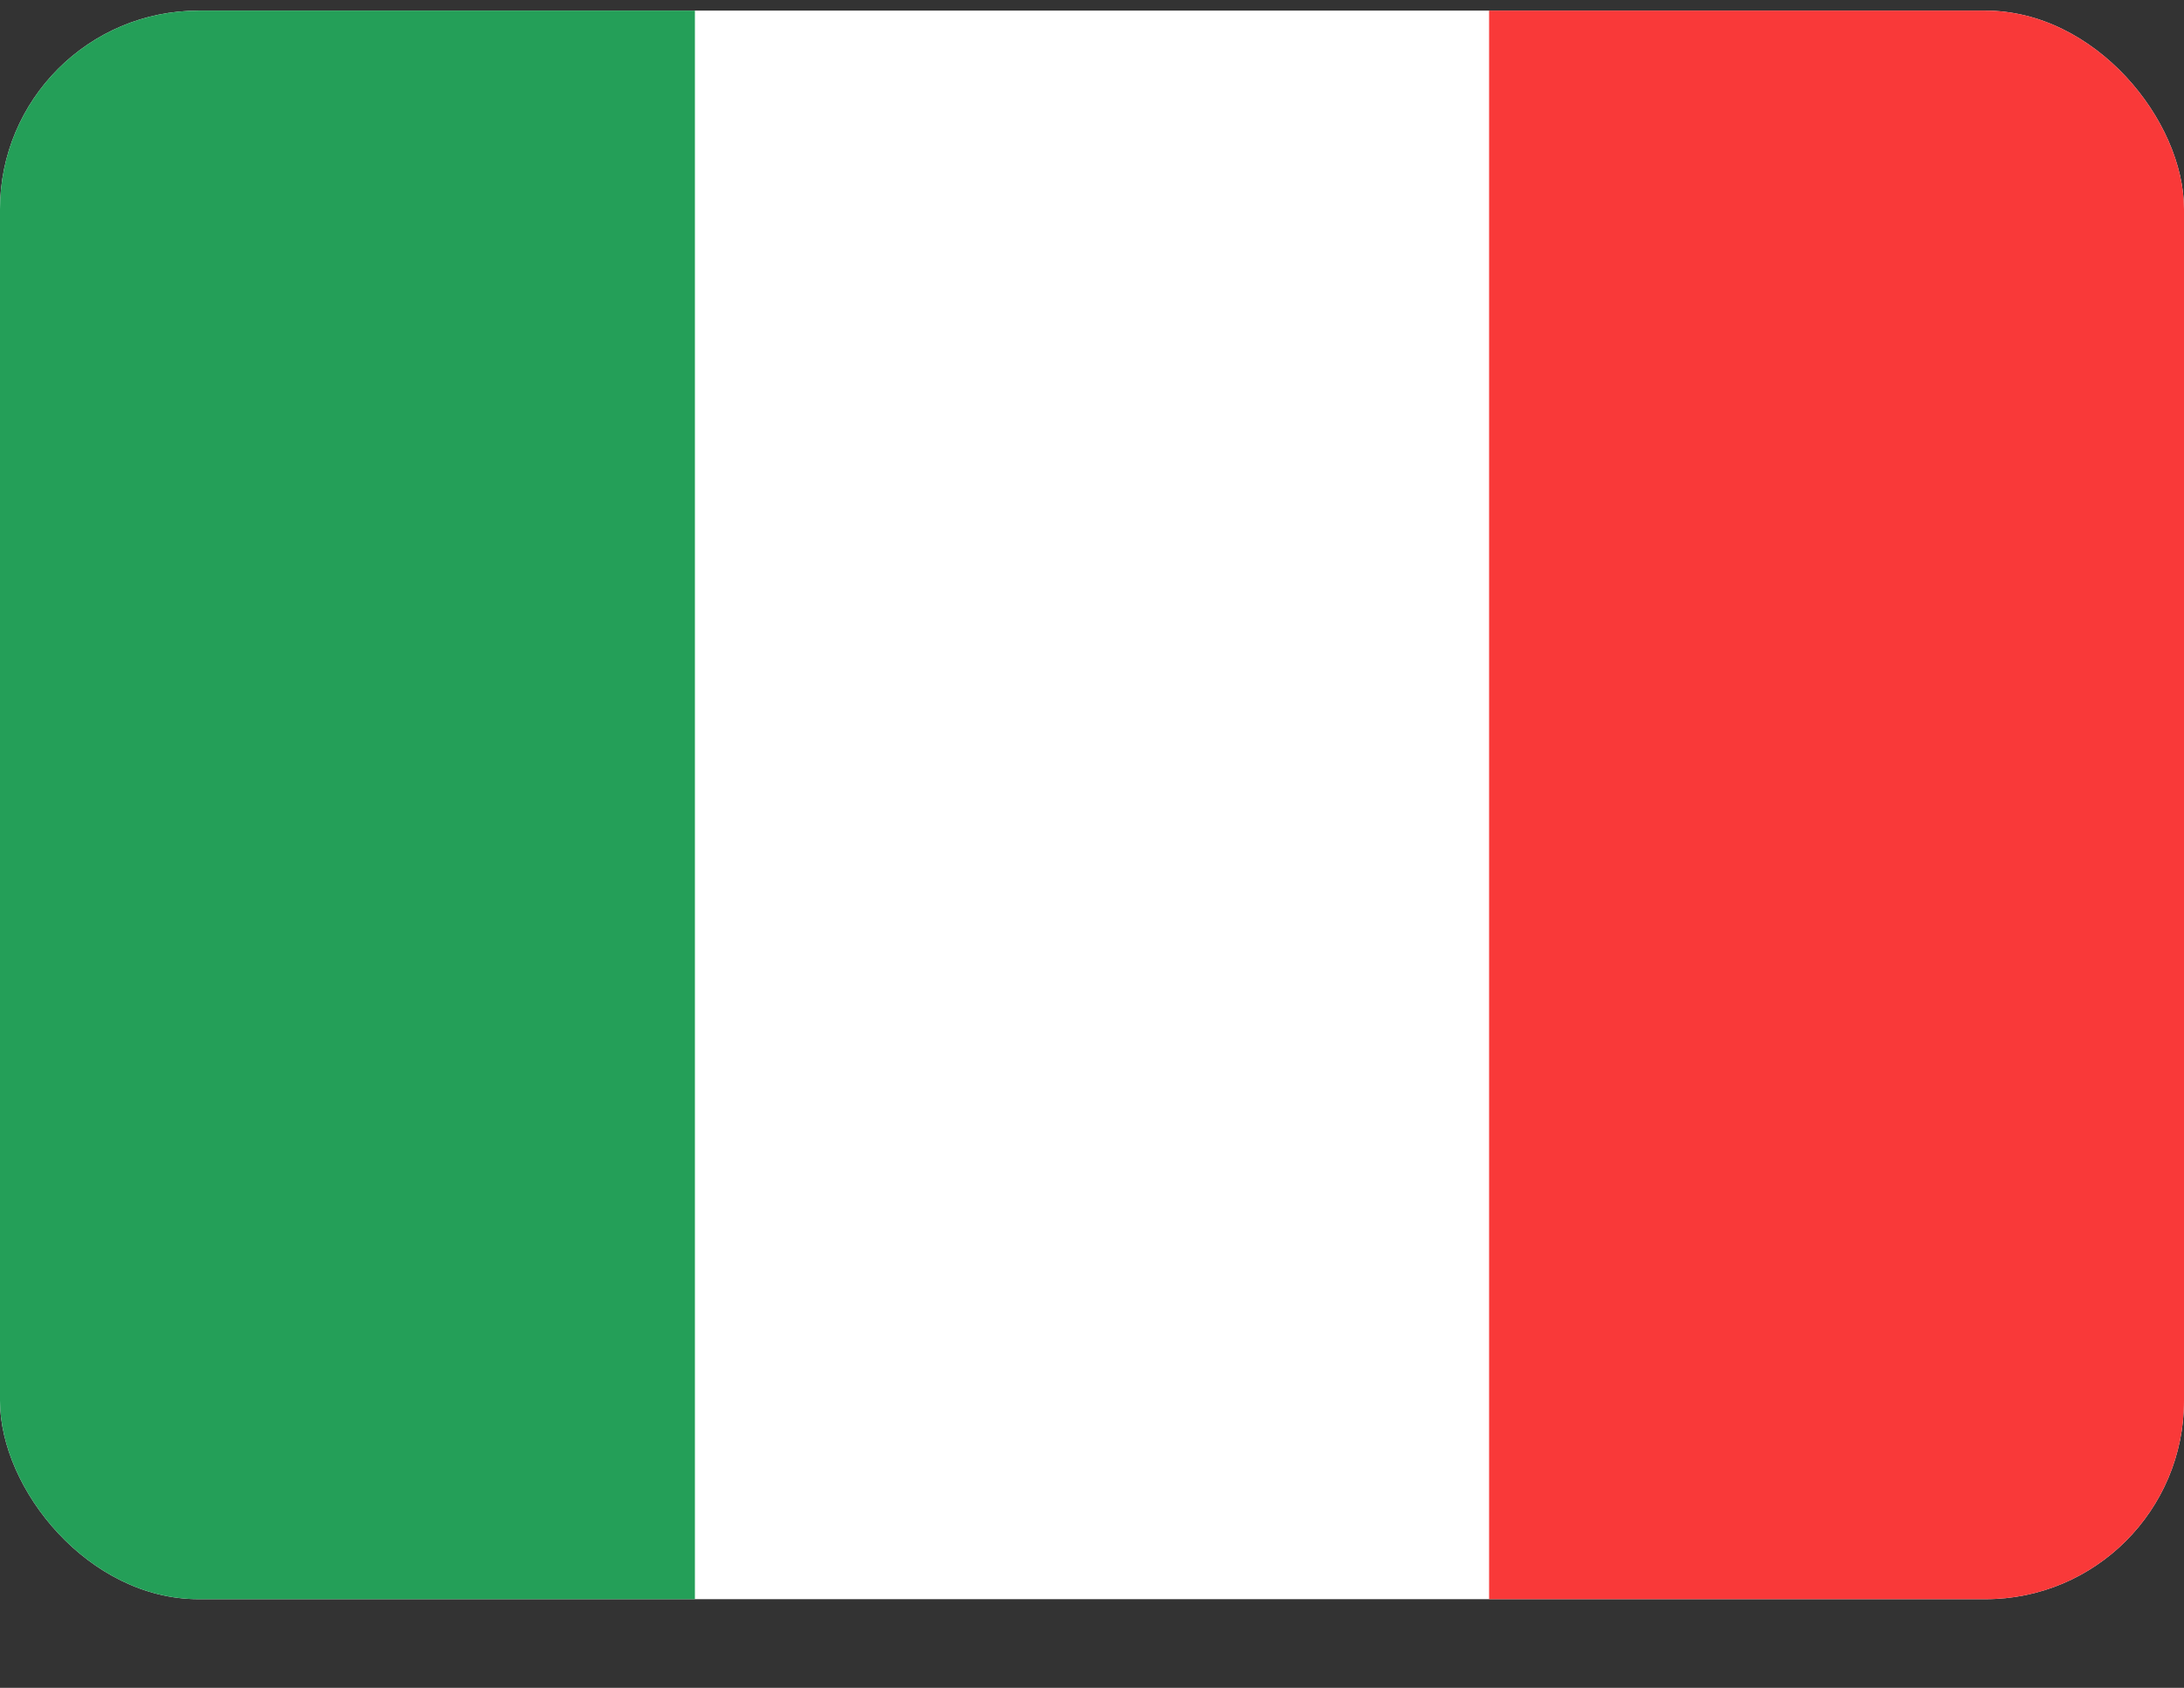
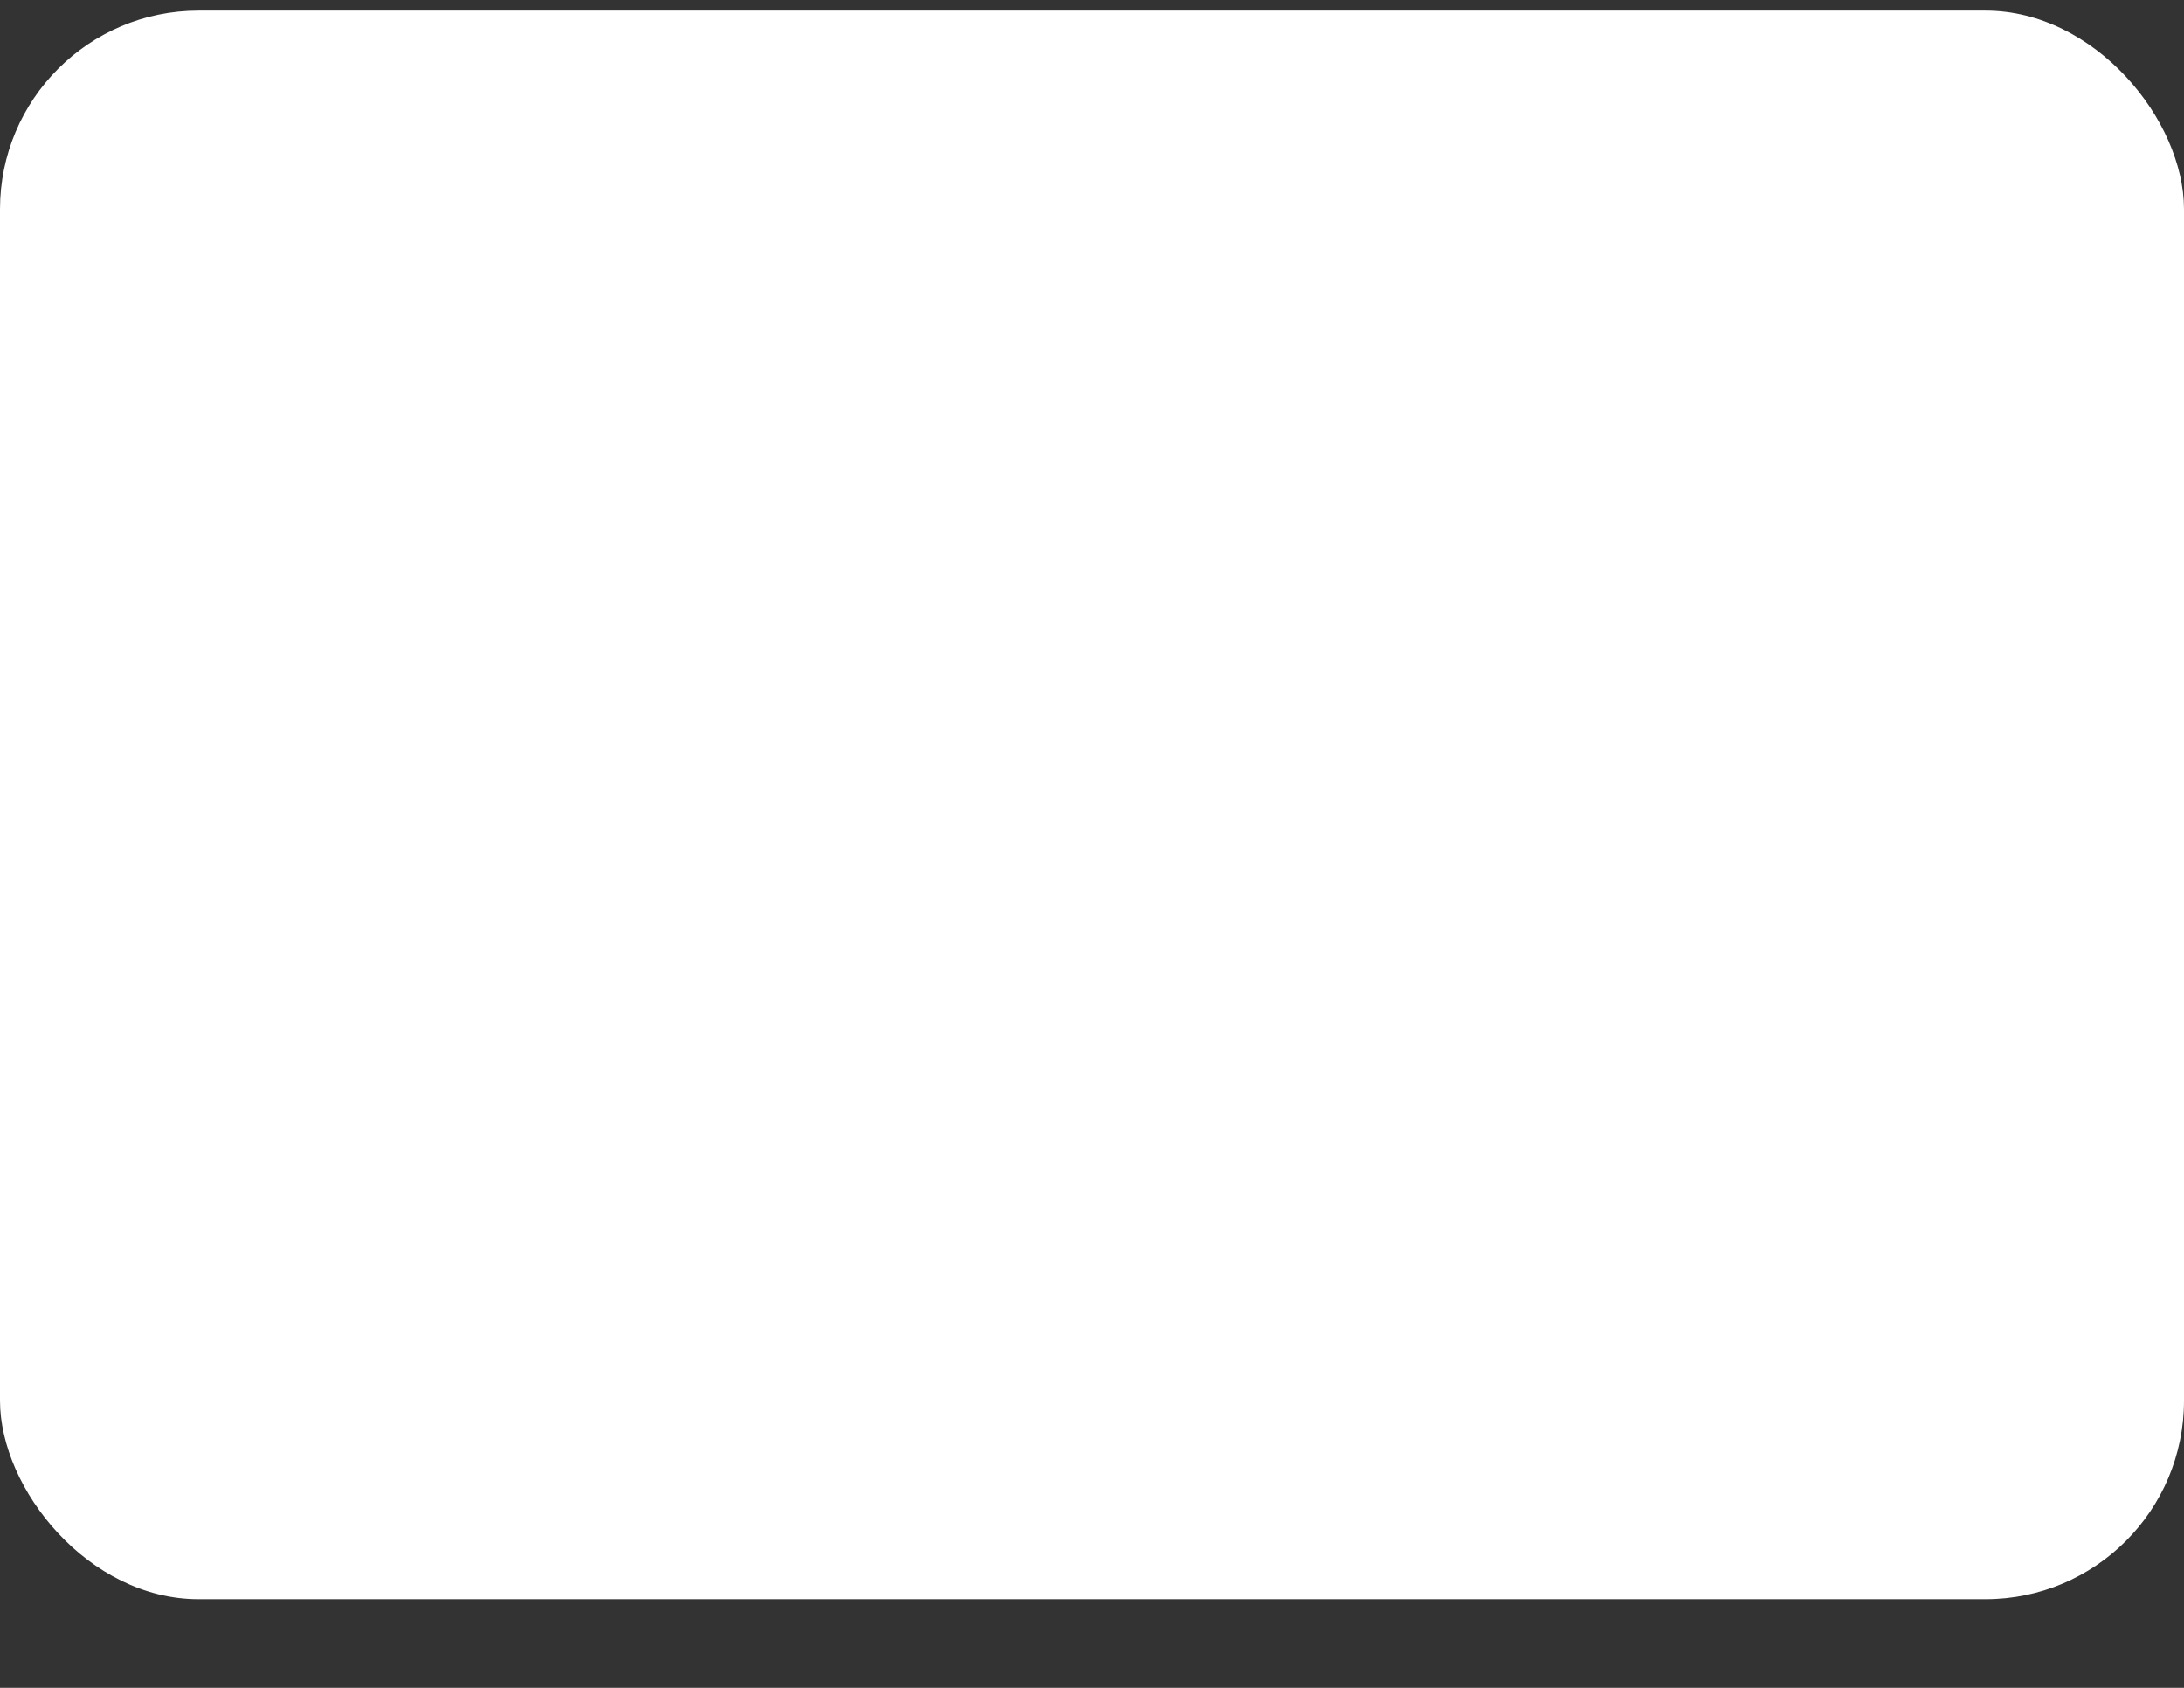
<svg xmlns="http://www.w3.org/2000/svg" width="22" height="17" viewBox="0 0 22 17" fill="none">
  <rect x="0" y="0" width="22" height="17" fill="#333333" stroke="none" />
  <g clip-path="url(#clip0_29_1787)">
    <g clip-path="url(#clip1_29_1787)">
      <rect y="0.107" width="22" height="16" rx="2" fill="white" />
-       <path fill-rule="evenodd" clip-rule="evenodd" d="M0 0.107H7V16.107H0V0.107Z" fill="#249F58" />
-       <path fill-rule="evenodd" clip-rule="evenodd" d="M15 0.107H22V16.107H15V0.107Z" fill="#F93939" />
+       <path fill-rule="evenodd" clip-rule="evenodd" d="M0 0.107H7H0V0.107Z" fill="#249F58" />
    </g>
  </g>
  <defs>
    <clipPath id="clip0_29_1787">
      <rect width="22" height="16" fill="white" transform="translate(0 0.107)" />
    </clipPath>
    <clipPath id="clip1_29_1787">
      <rect y="0.107" width="22" height="16" rx="2" fill="white" />
    </clipPath>
  </defs>
</svg>